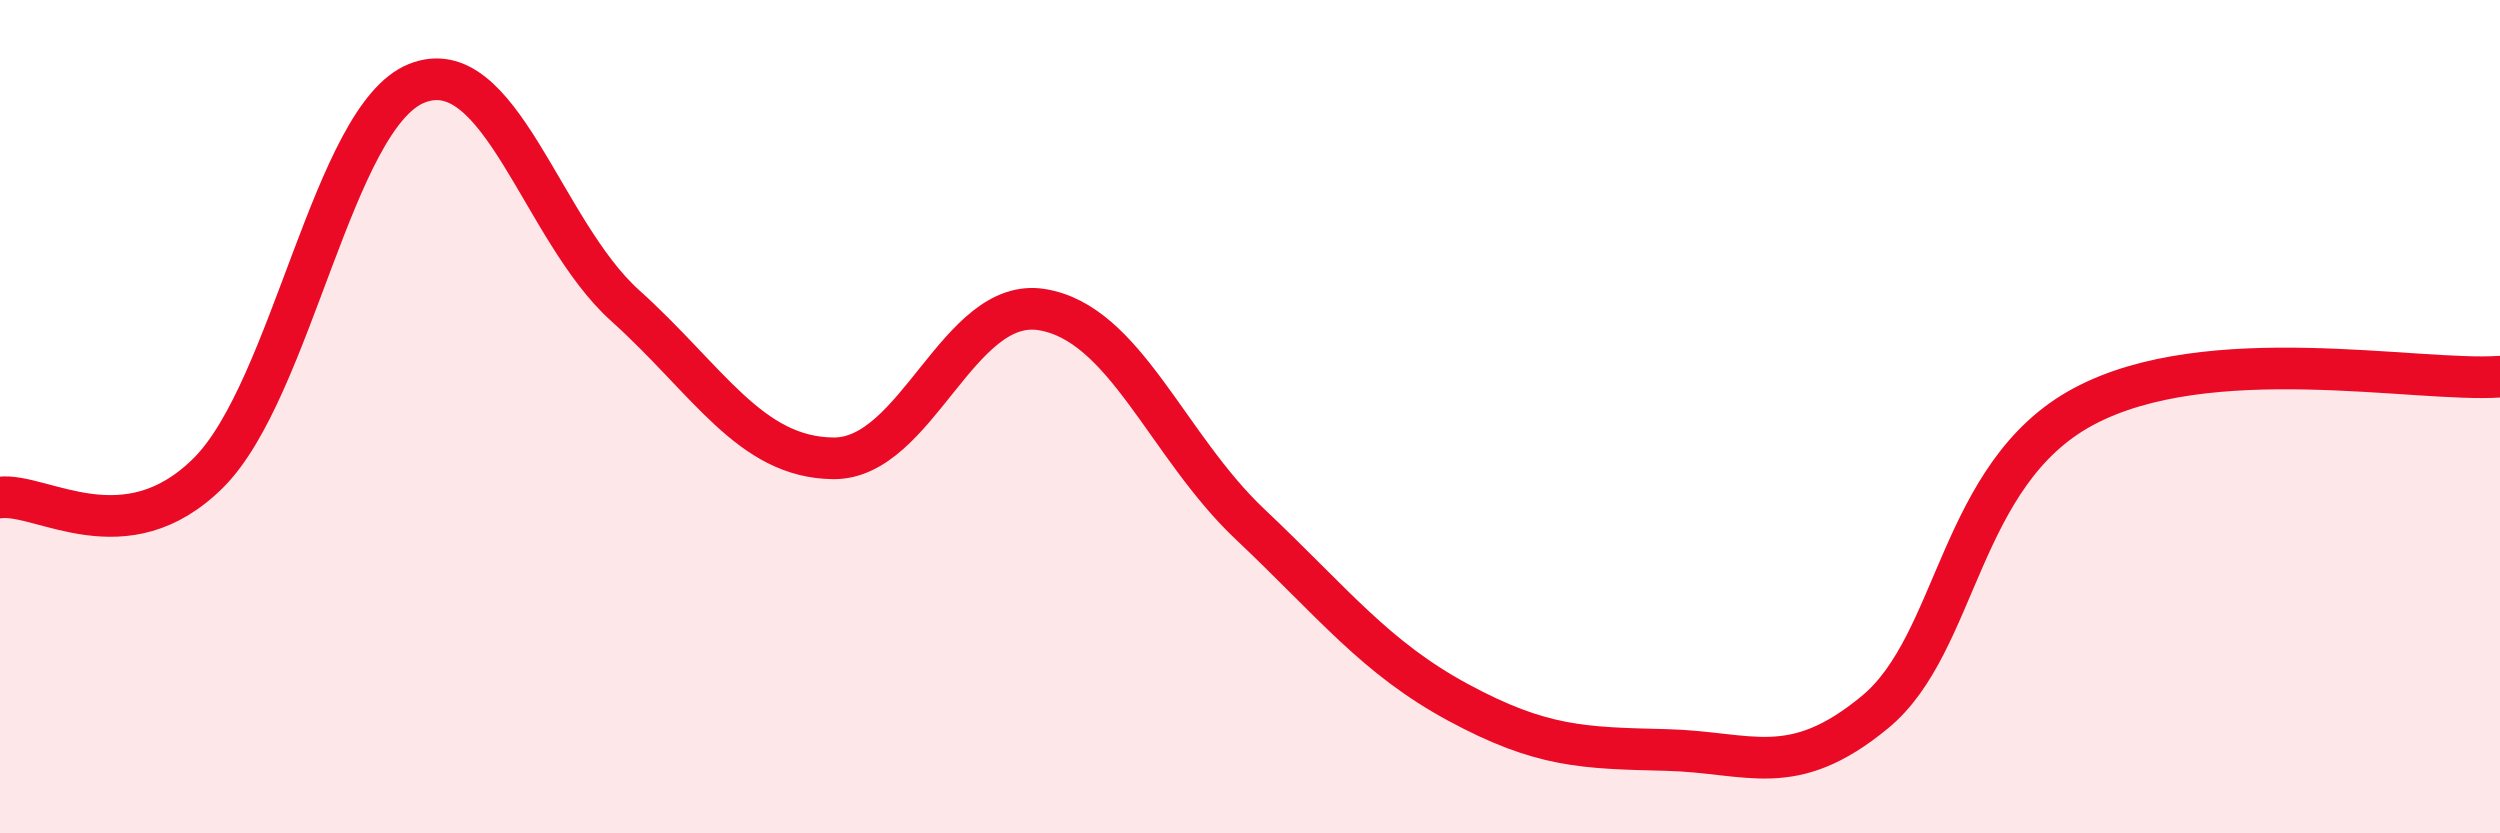
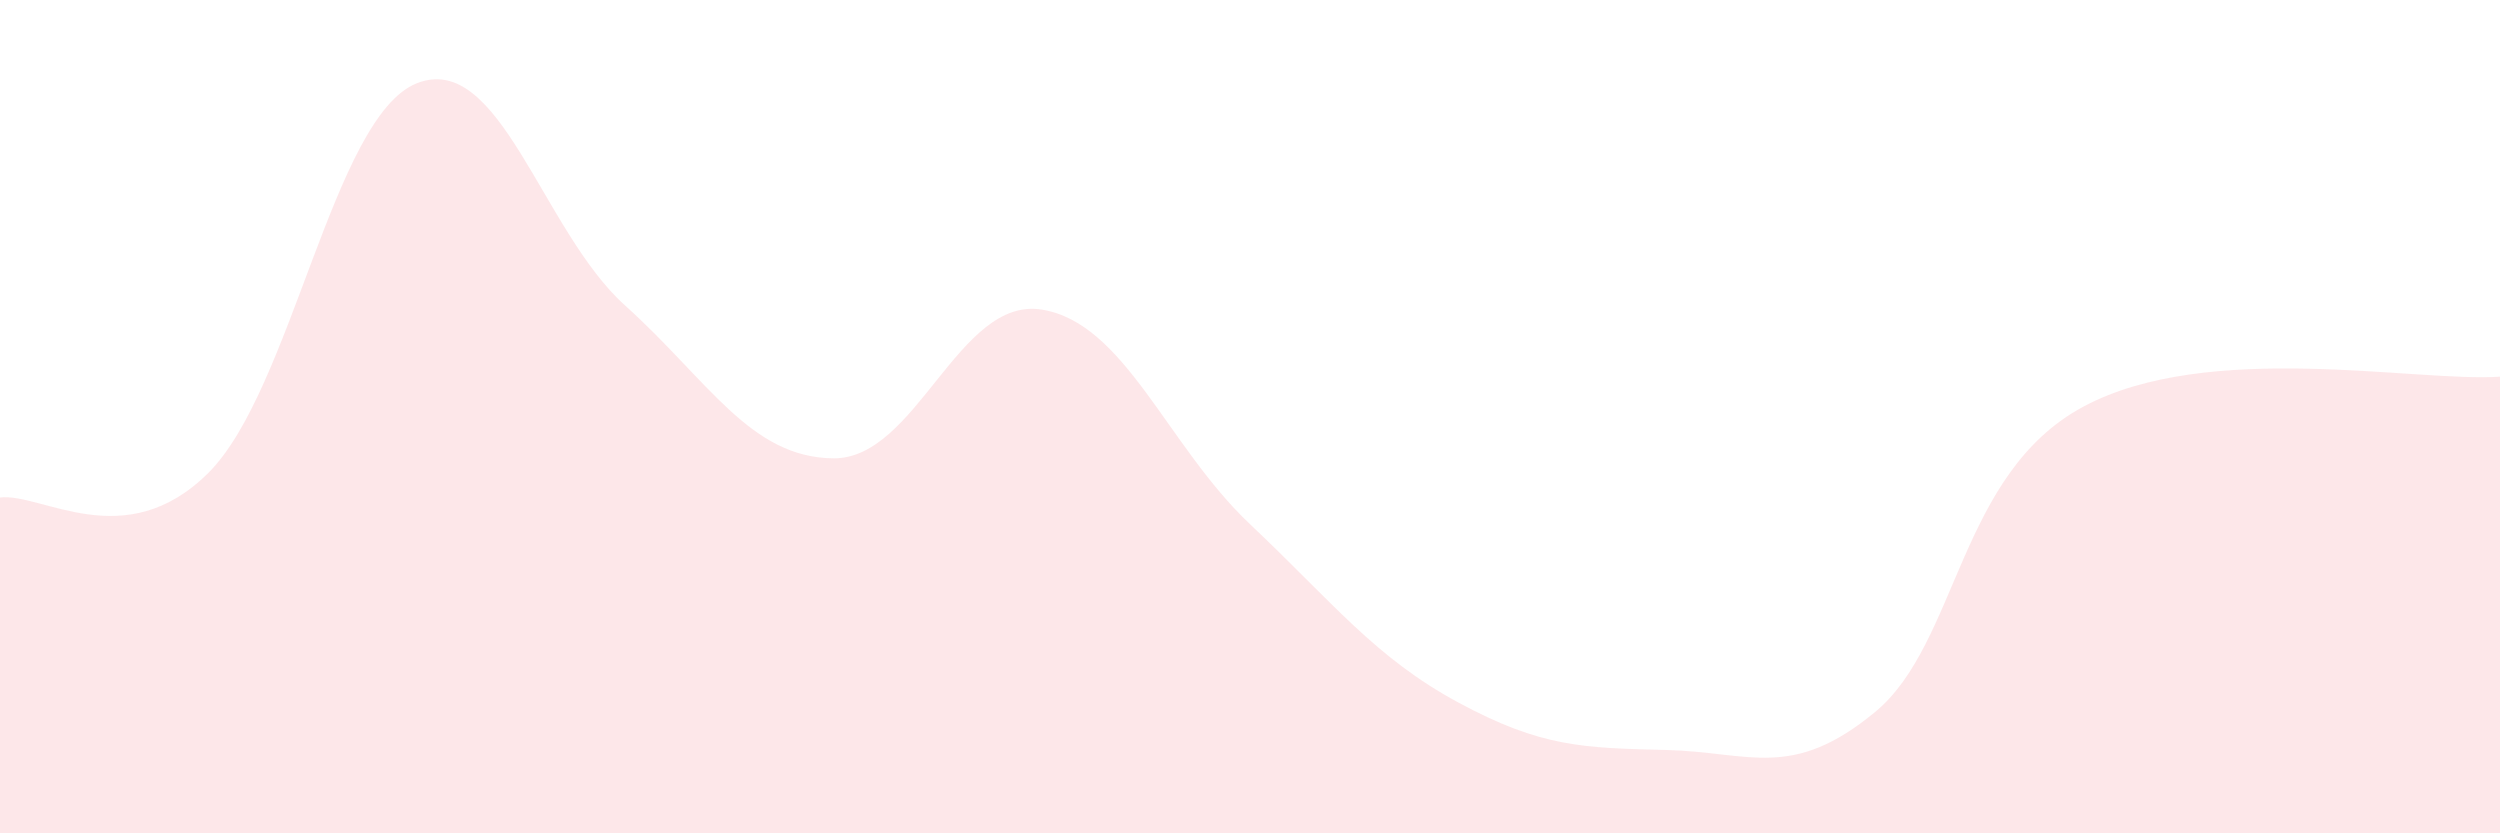
<svg xmlns="http://www.w3.org/2000/svg" width="60" height="20" viewBox="0 0 60 20">
  <path d="M 0,11.94 C 1,11.82 3,13.34 5,11.35 C 7,9.36 8,2.8 10,2 C 12,1.2 13,5.53 15,7.33 C 17,9.13 18,10.98 20,11 C 22,11.02 23,7.11 25,7.43 C 27,7.75 28,10.69 30,12.58 C 32,14.47 33,15.78 35,16.86 C 37,17.94 38,17.95 40,18 C 42,18.05 43,18.74 45,17.09 C 47,15.44 47,11.37 50,9.76 C 53,8.15 58,9.18 60,9.04L60 20L0 20Z" fill="#EB0A25" opacity="0.1" stroke-linecap="round" stroke-linejoin="round" />
-   <path d="M 0,11.94 C 1,11.82 3,13.34 5,11.35 C 7,9.36 8,2.8 10,2 C 12,1.2 13,5.53 15,7.33 C 17,9.13 18,10.98 20,11 C 22,11.02 23,7.11 25,7.43 C 27,7.75 28,10.69 30,12.58 C 32,14.47 33,15.78 35,16.86 C 37,17.94 38,17.95 40,18 C 42,18.05 43,18.74 45,17.09 C 47,15.44 47,11.37 50,9.76 C 53,8.15 58,9.18 60,9.04" stroke="#EB0A25" stroke-width="1" fill="none" stroke-linecap="round" stroke-linejoin="round" />
</svg>